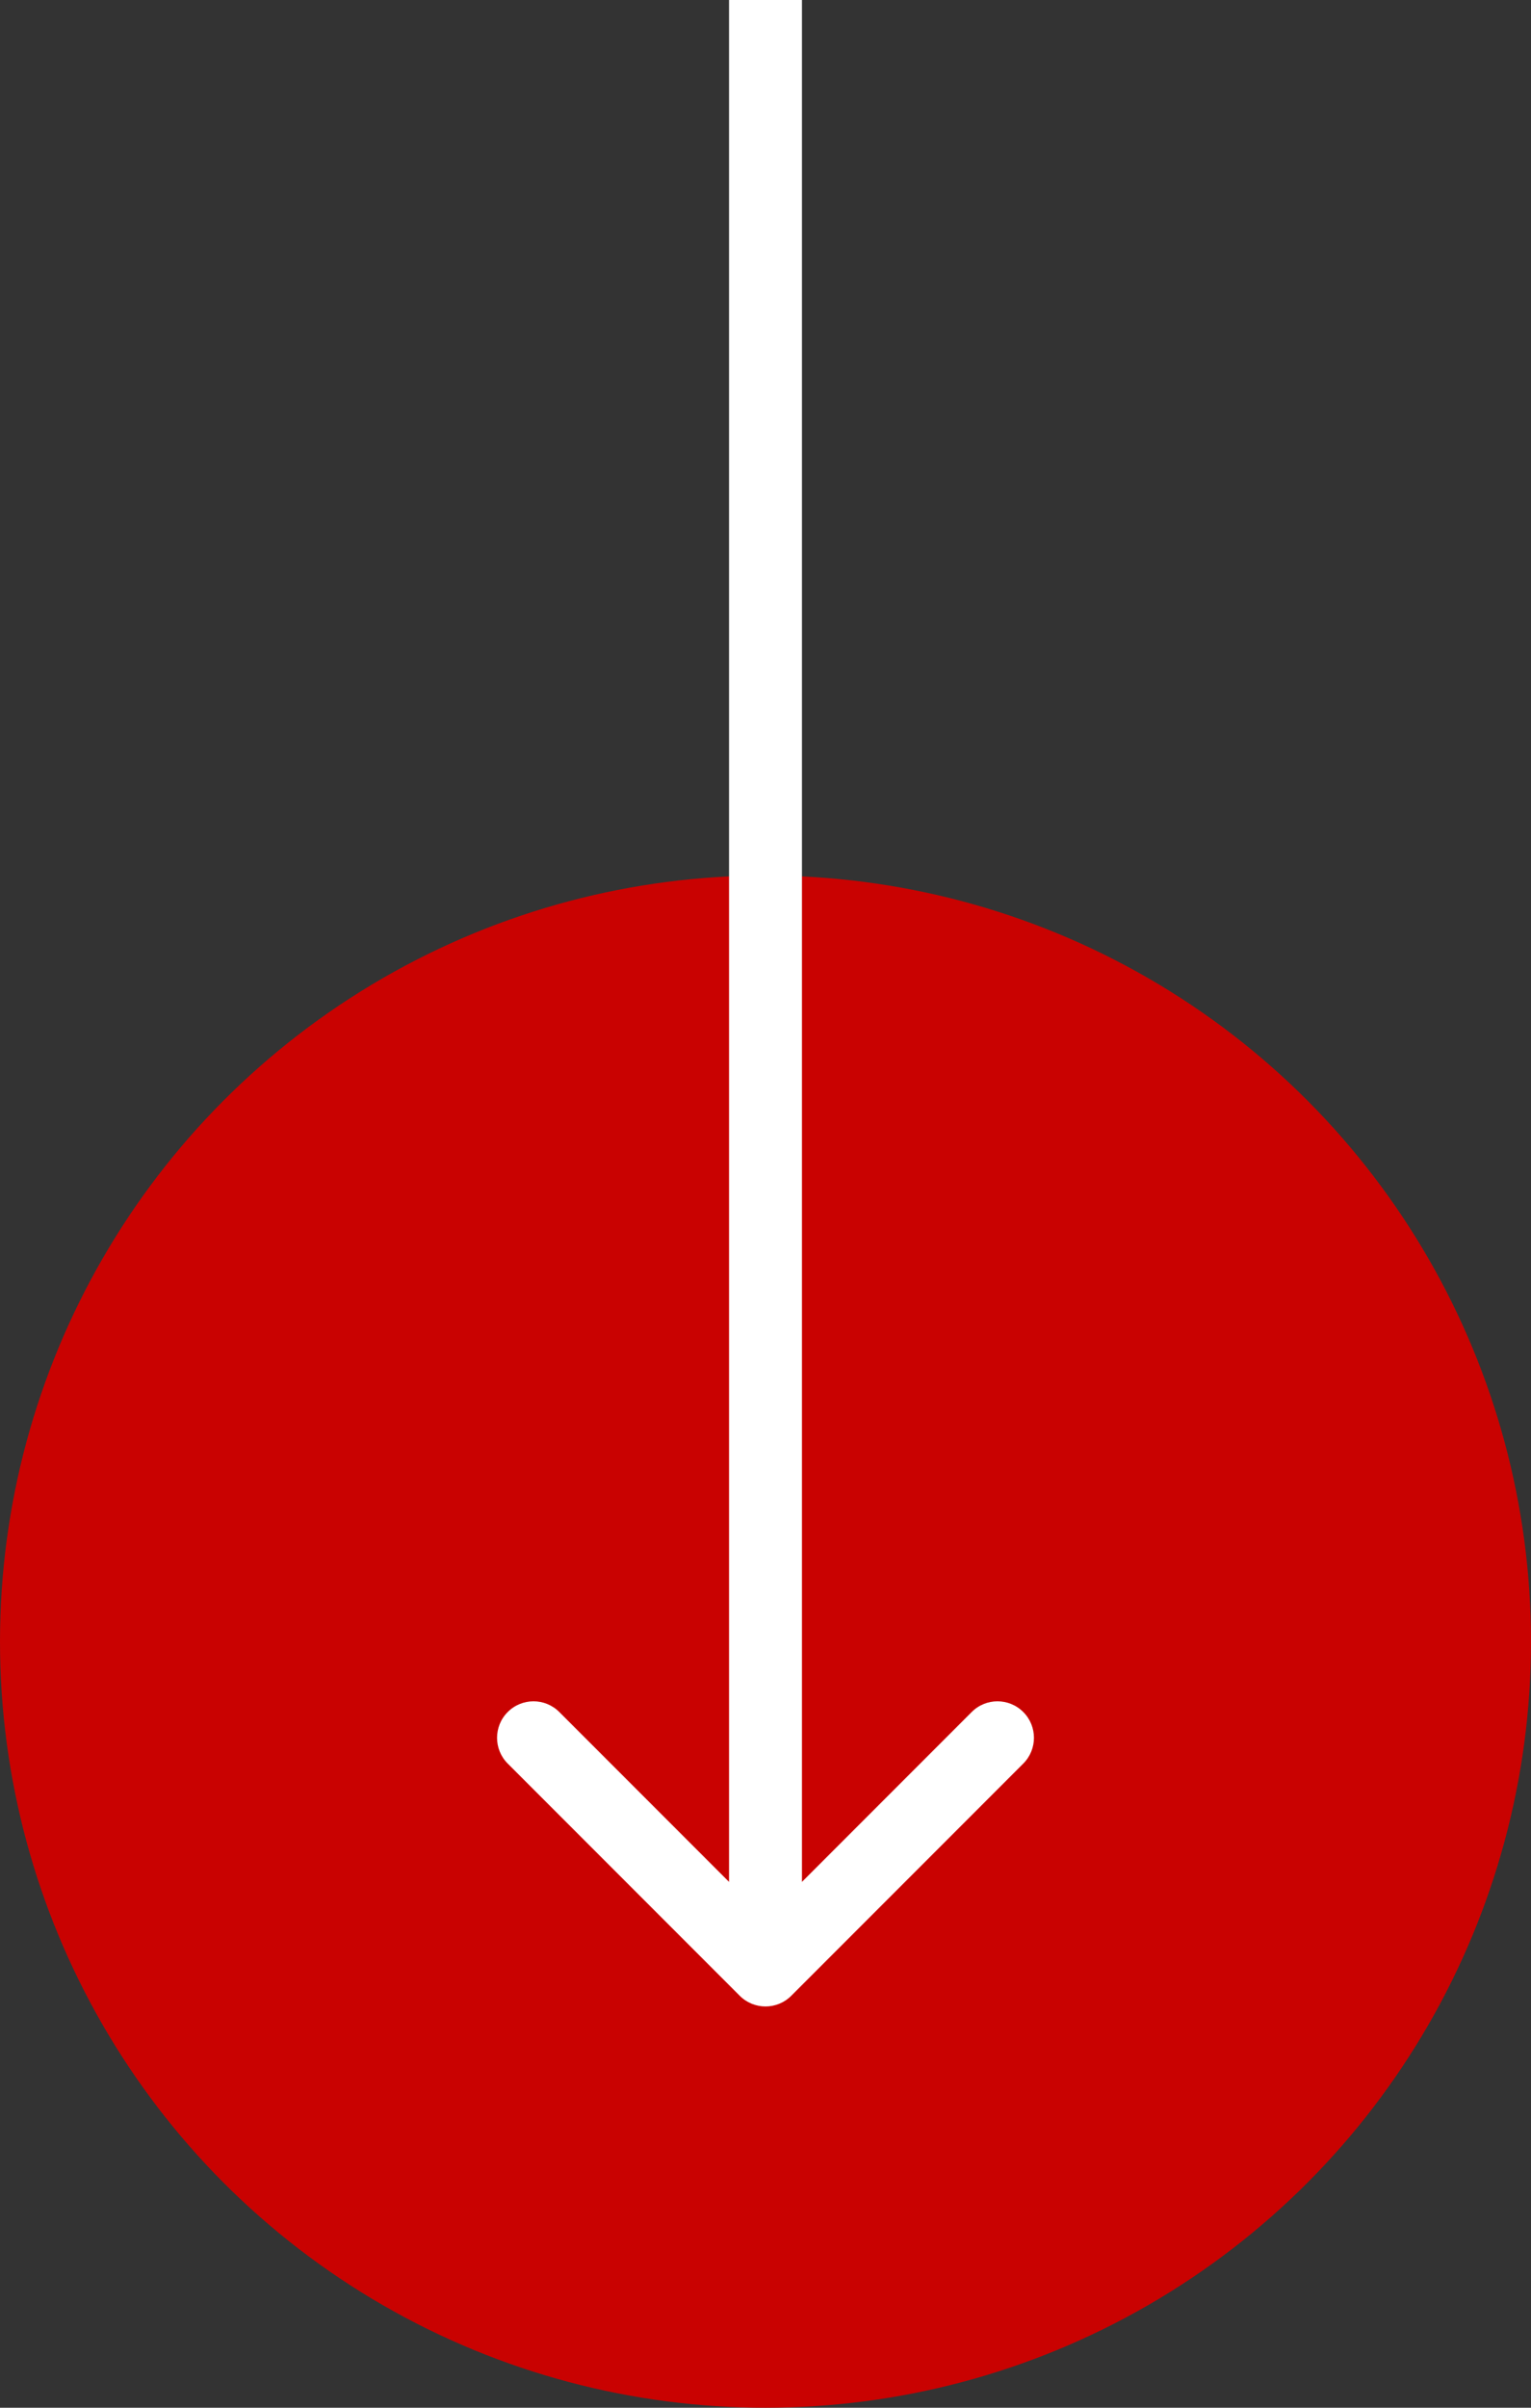
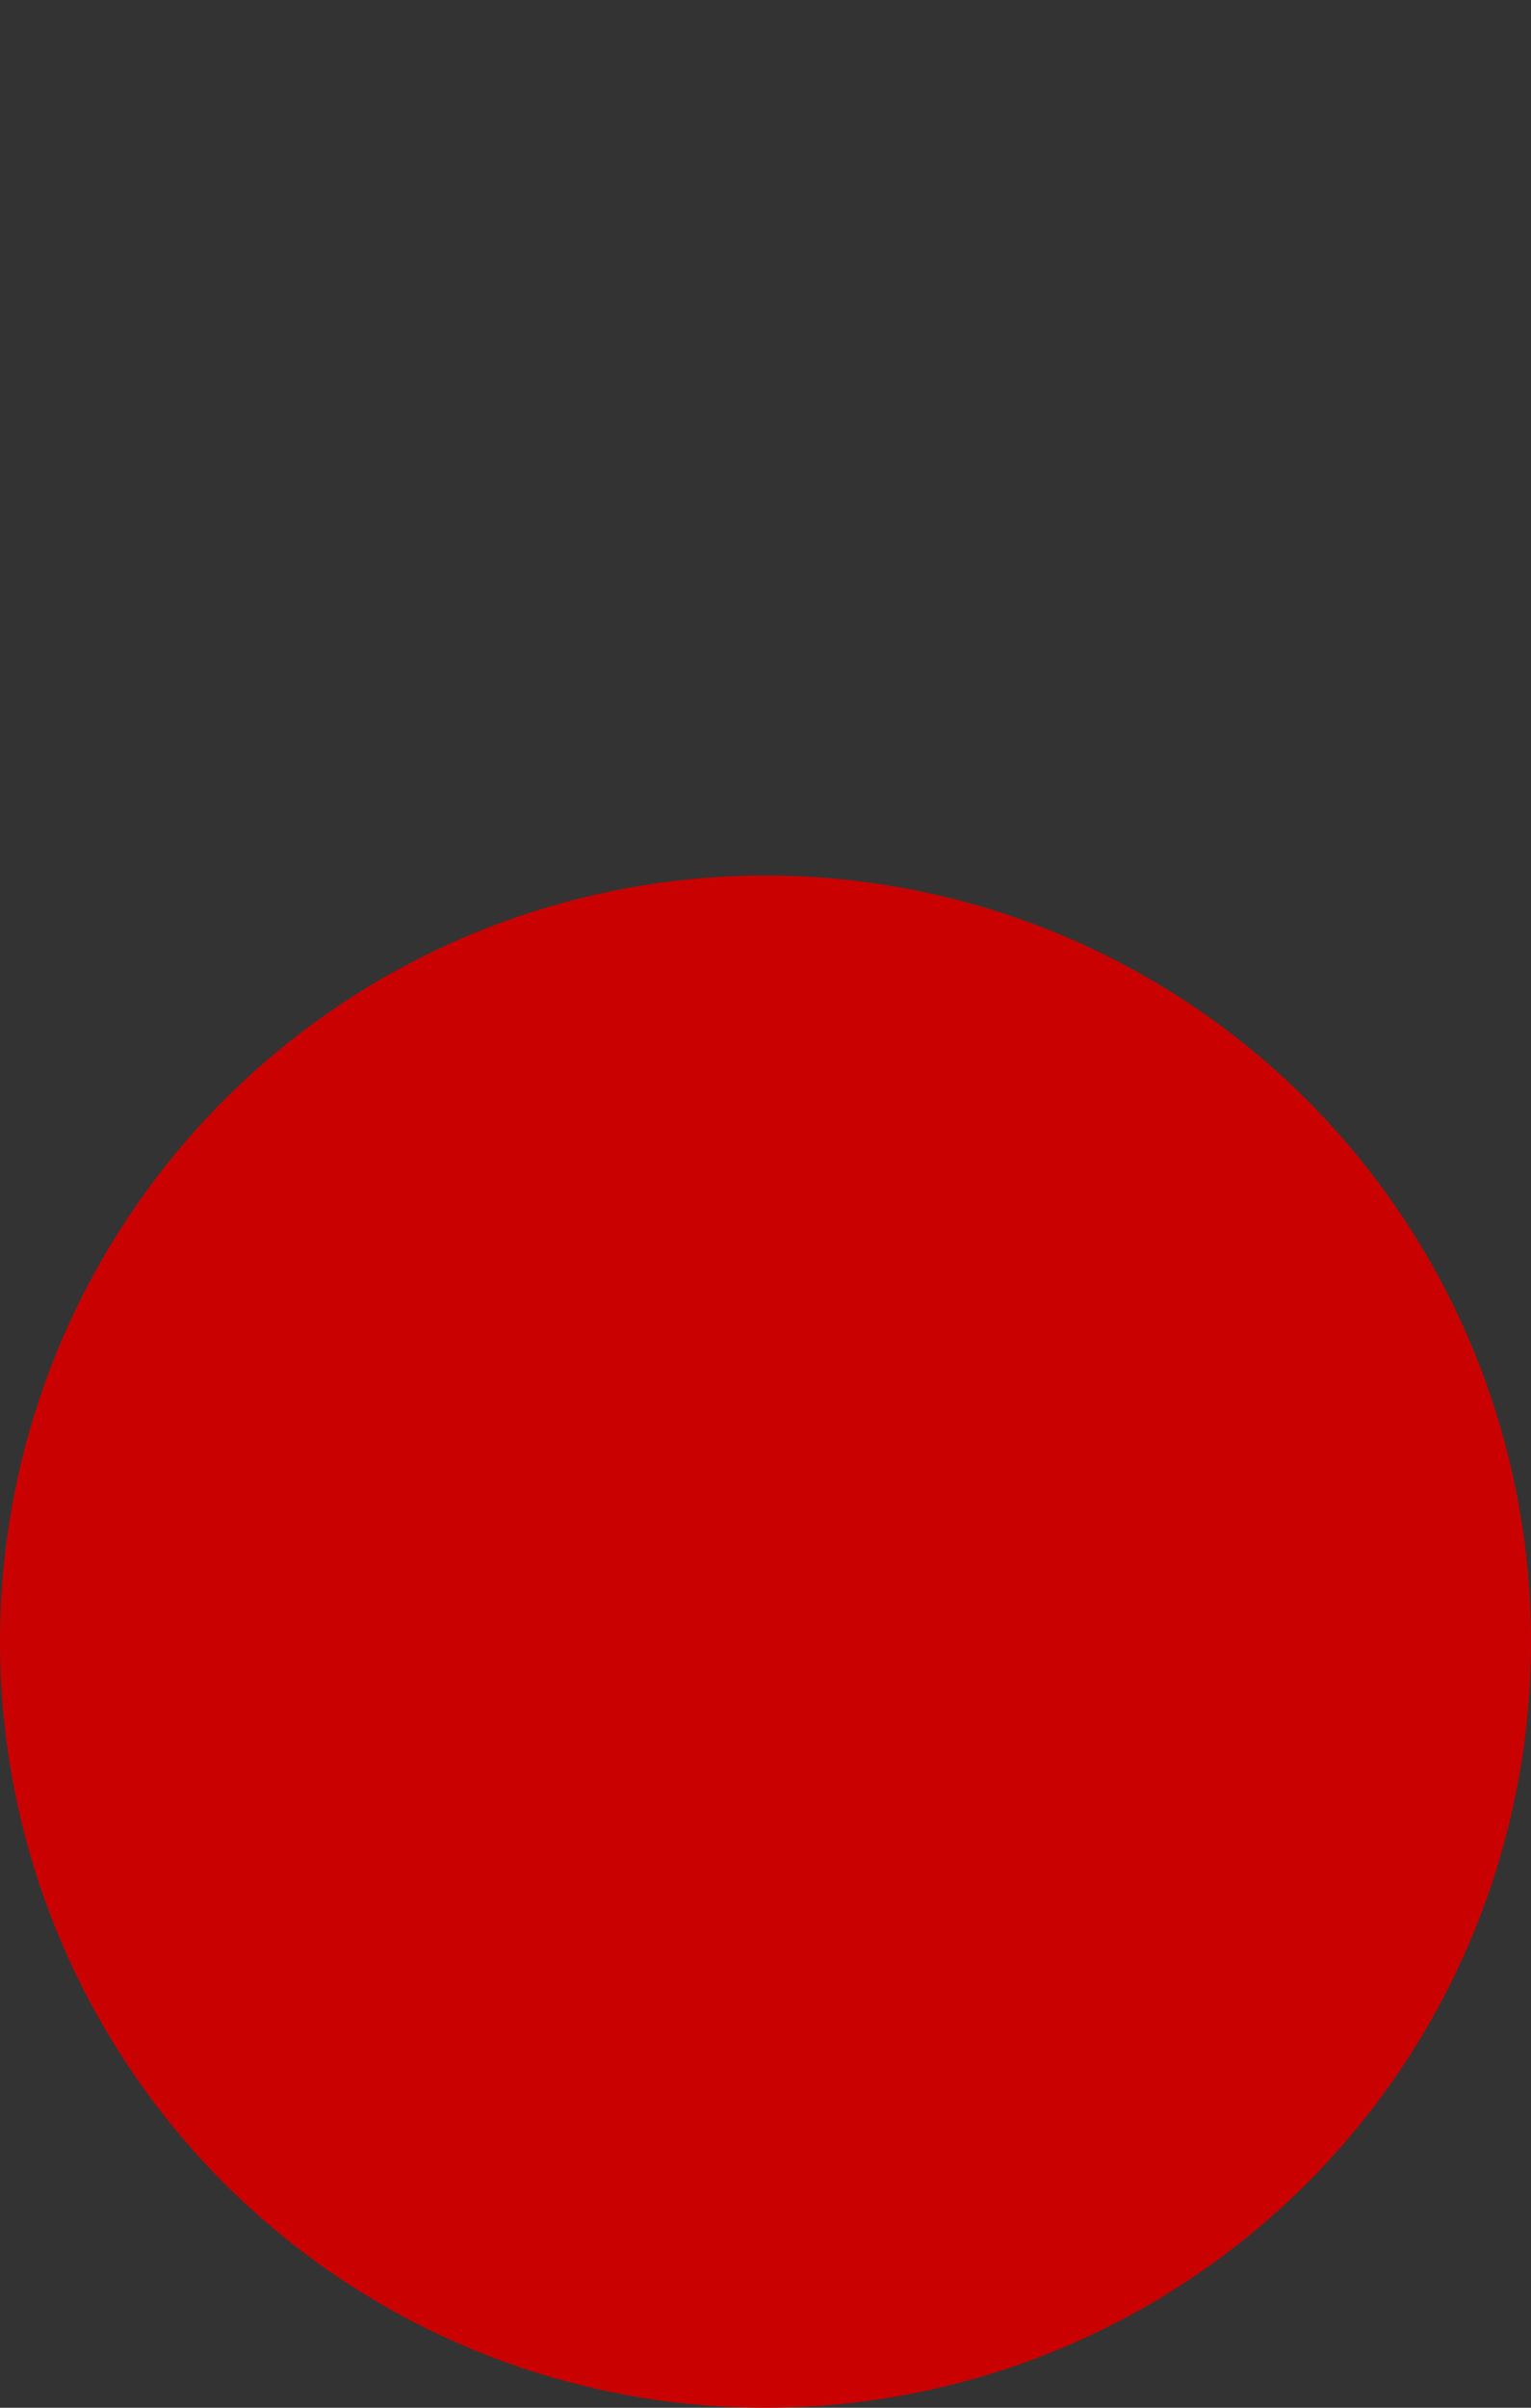
<svg xmlns="http://www.w3.org/2000/svg" width="42" height="66" viewBox="0 0 42 66" fill="none">
  <rect x="0" y="0" width="42" height="66" fill="#333333" stroke="none" />
  <circle cx="21" cy="45" r="21" fill="#C90201" />
-   <path d="M20.293 54.707C20.683 55.098 21.317 55.098 21.707 54.707L28.071 48.343C28.462 47.953 28.462 47.319 28.071 46.929C27.68 46.538 27.047 46.538 26.657 46.929L21 52.586L15.343 46.929C14.953 46.538 14.319 46.538 13.929 46.929C13.538 47.319 13.538 47.953 13.929 48.343L20.293 54.707ZM21 0L20 4.37114e-08L20 54L21 54L22 54L22 -4.37114e-08L21 0Z" fill="url(#paint0_linear_188_235)" />
  <defs>
    <linearGradient id="paint0_linear_188_235" x1="20.5" y1="54" x2="20.5" y2="2.18557e-08" gradientUnits="userSpaceOnUse">
      <stop stop-color="white" />
      <stop offset="1" stop-color="white" />
    </linearGradient>
  </defs>
</svg>